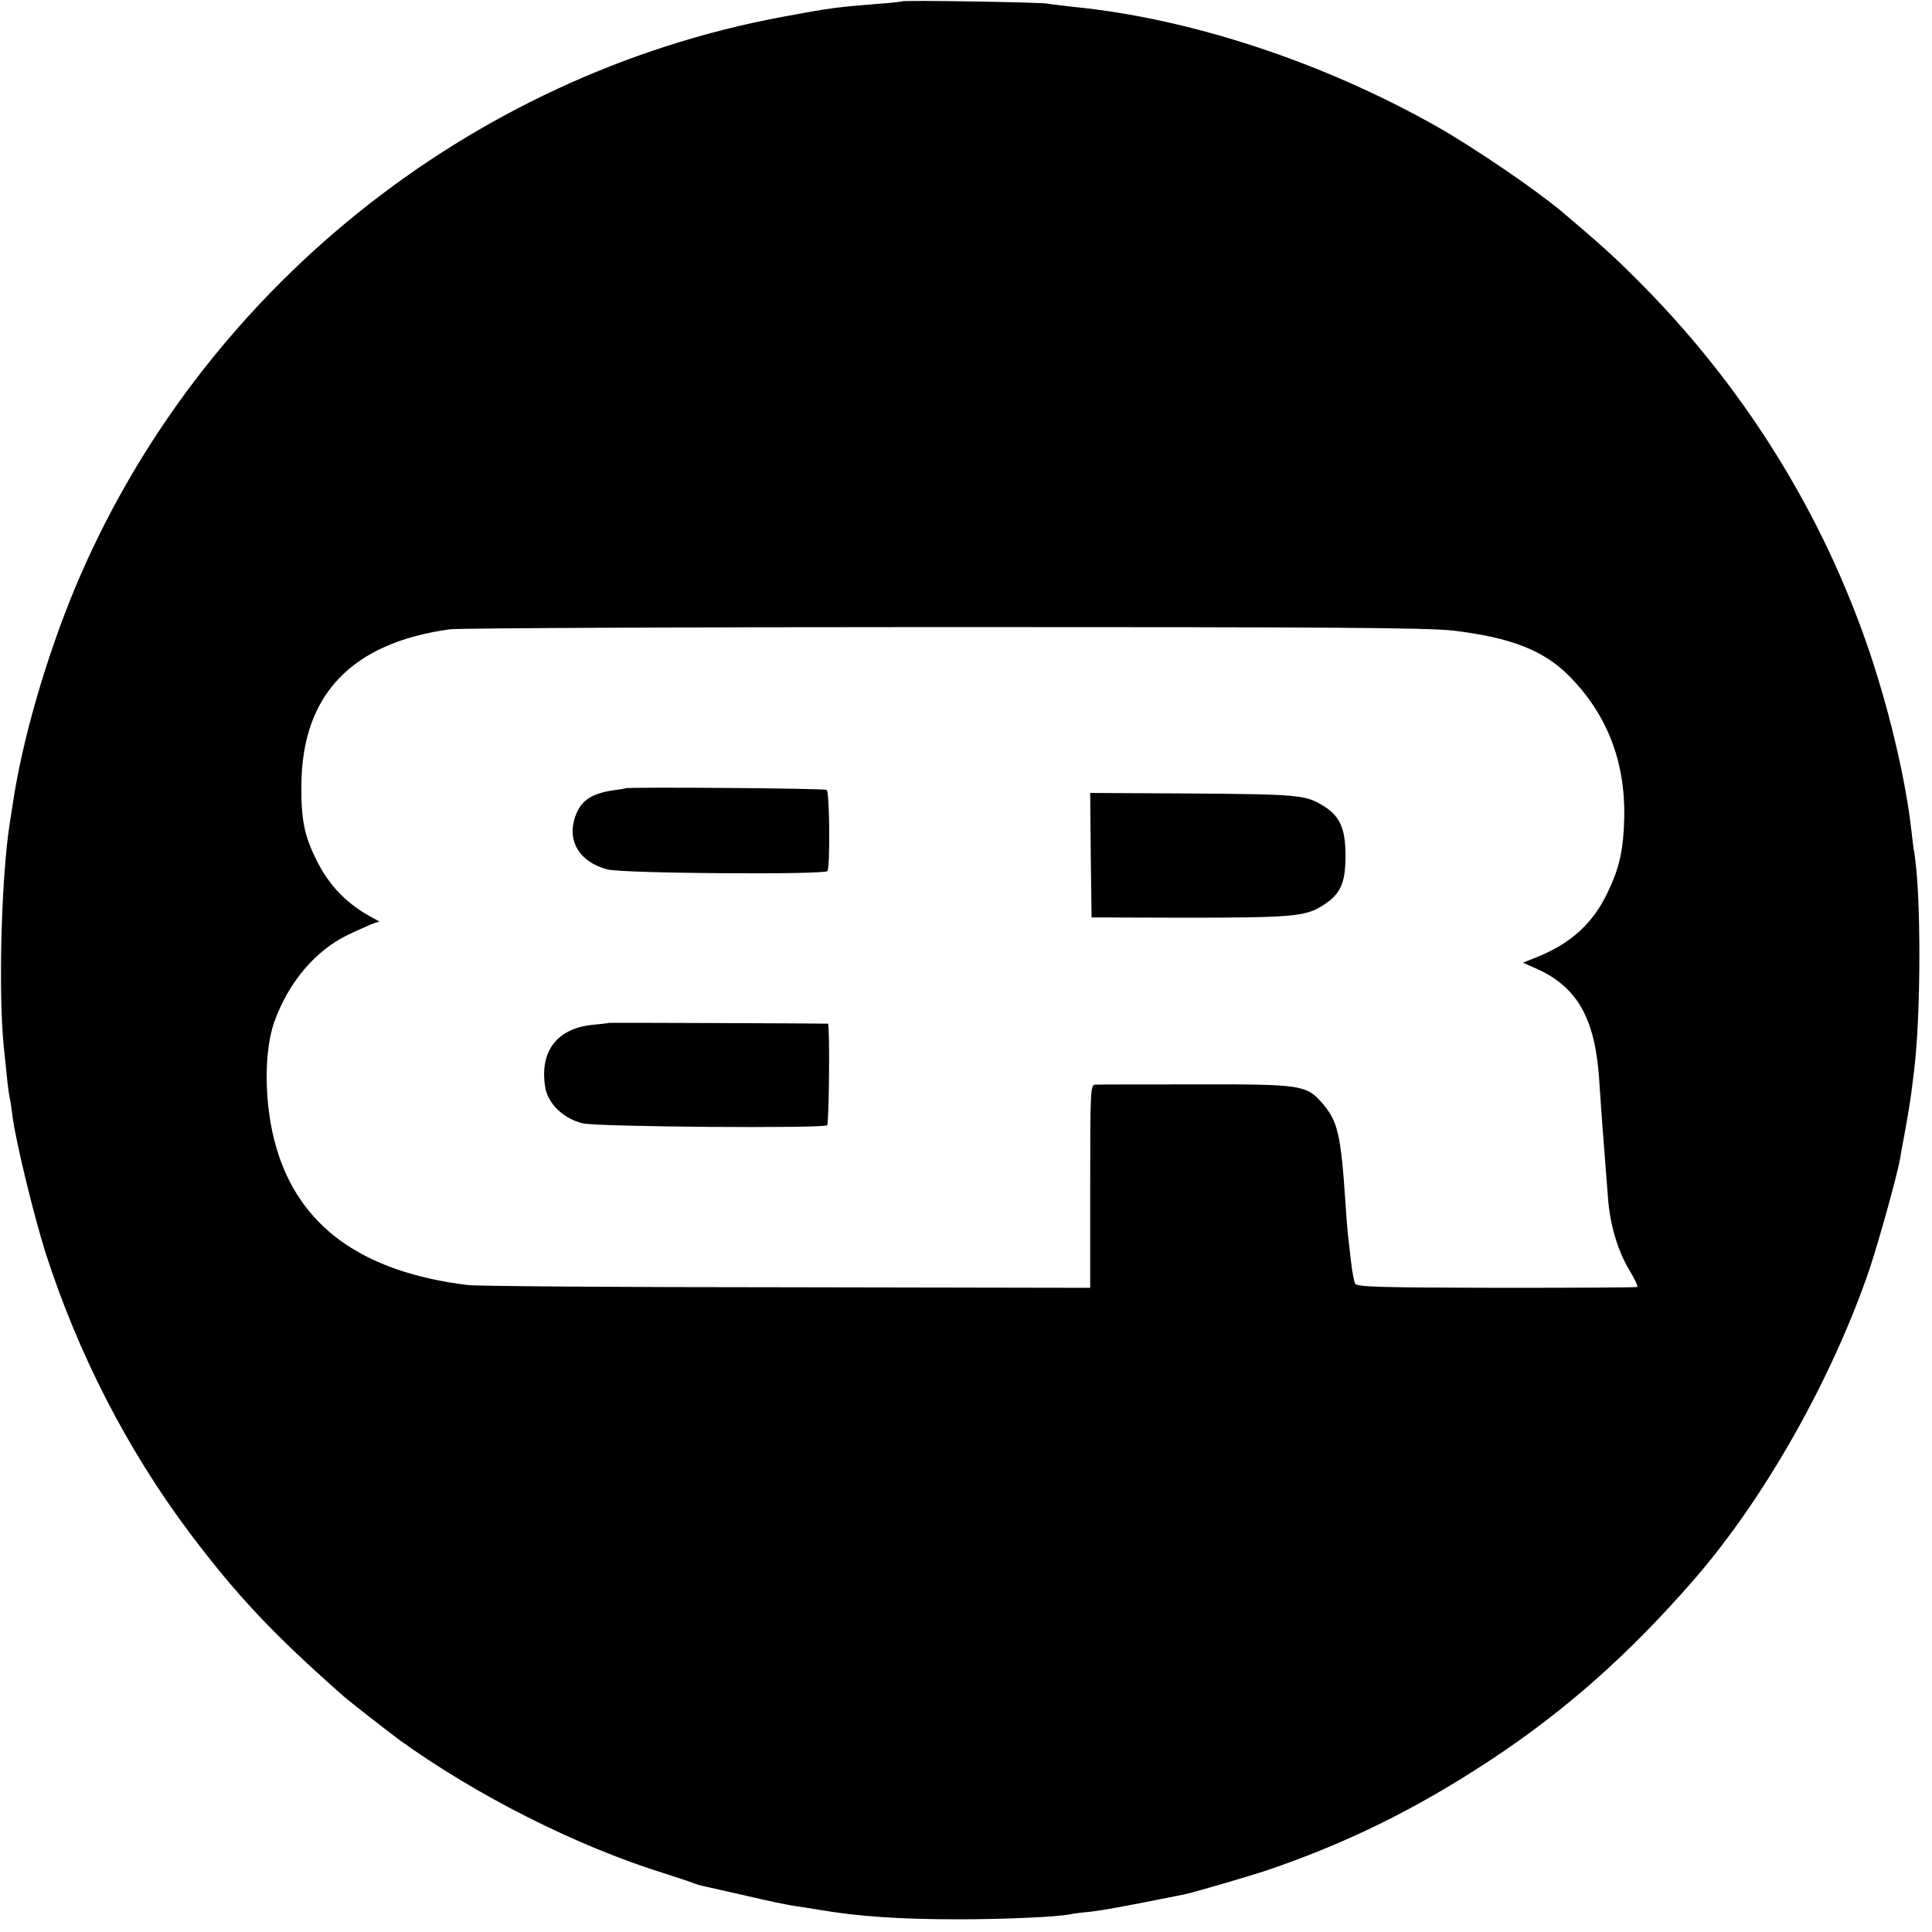
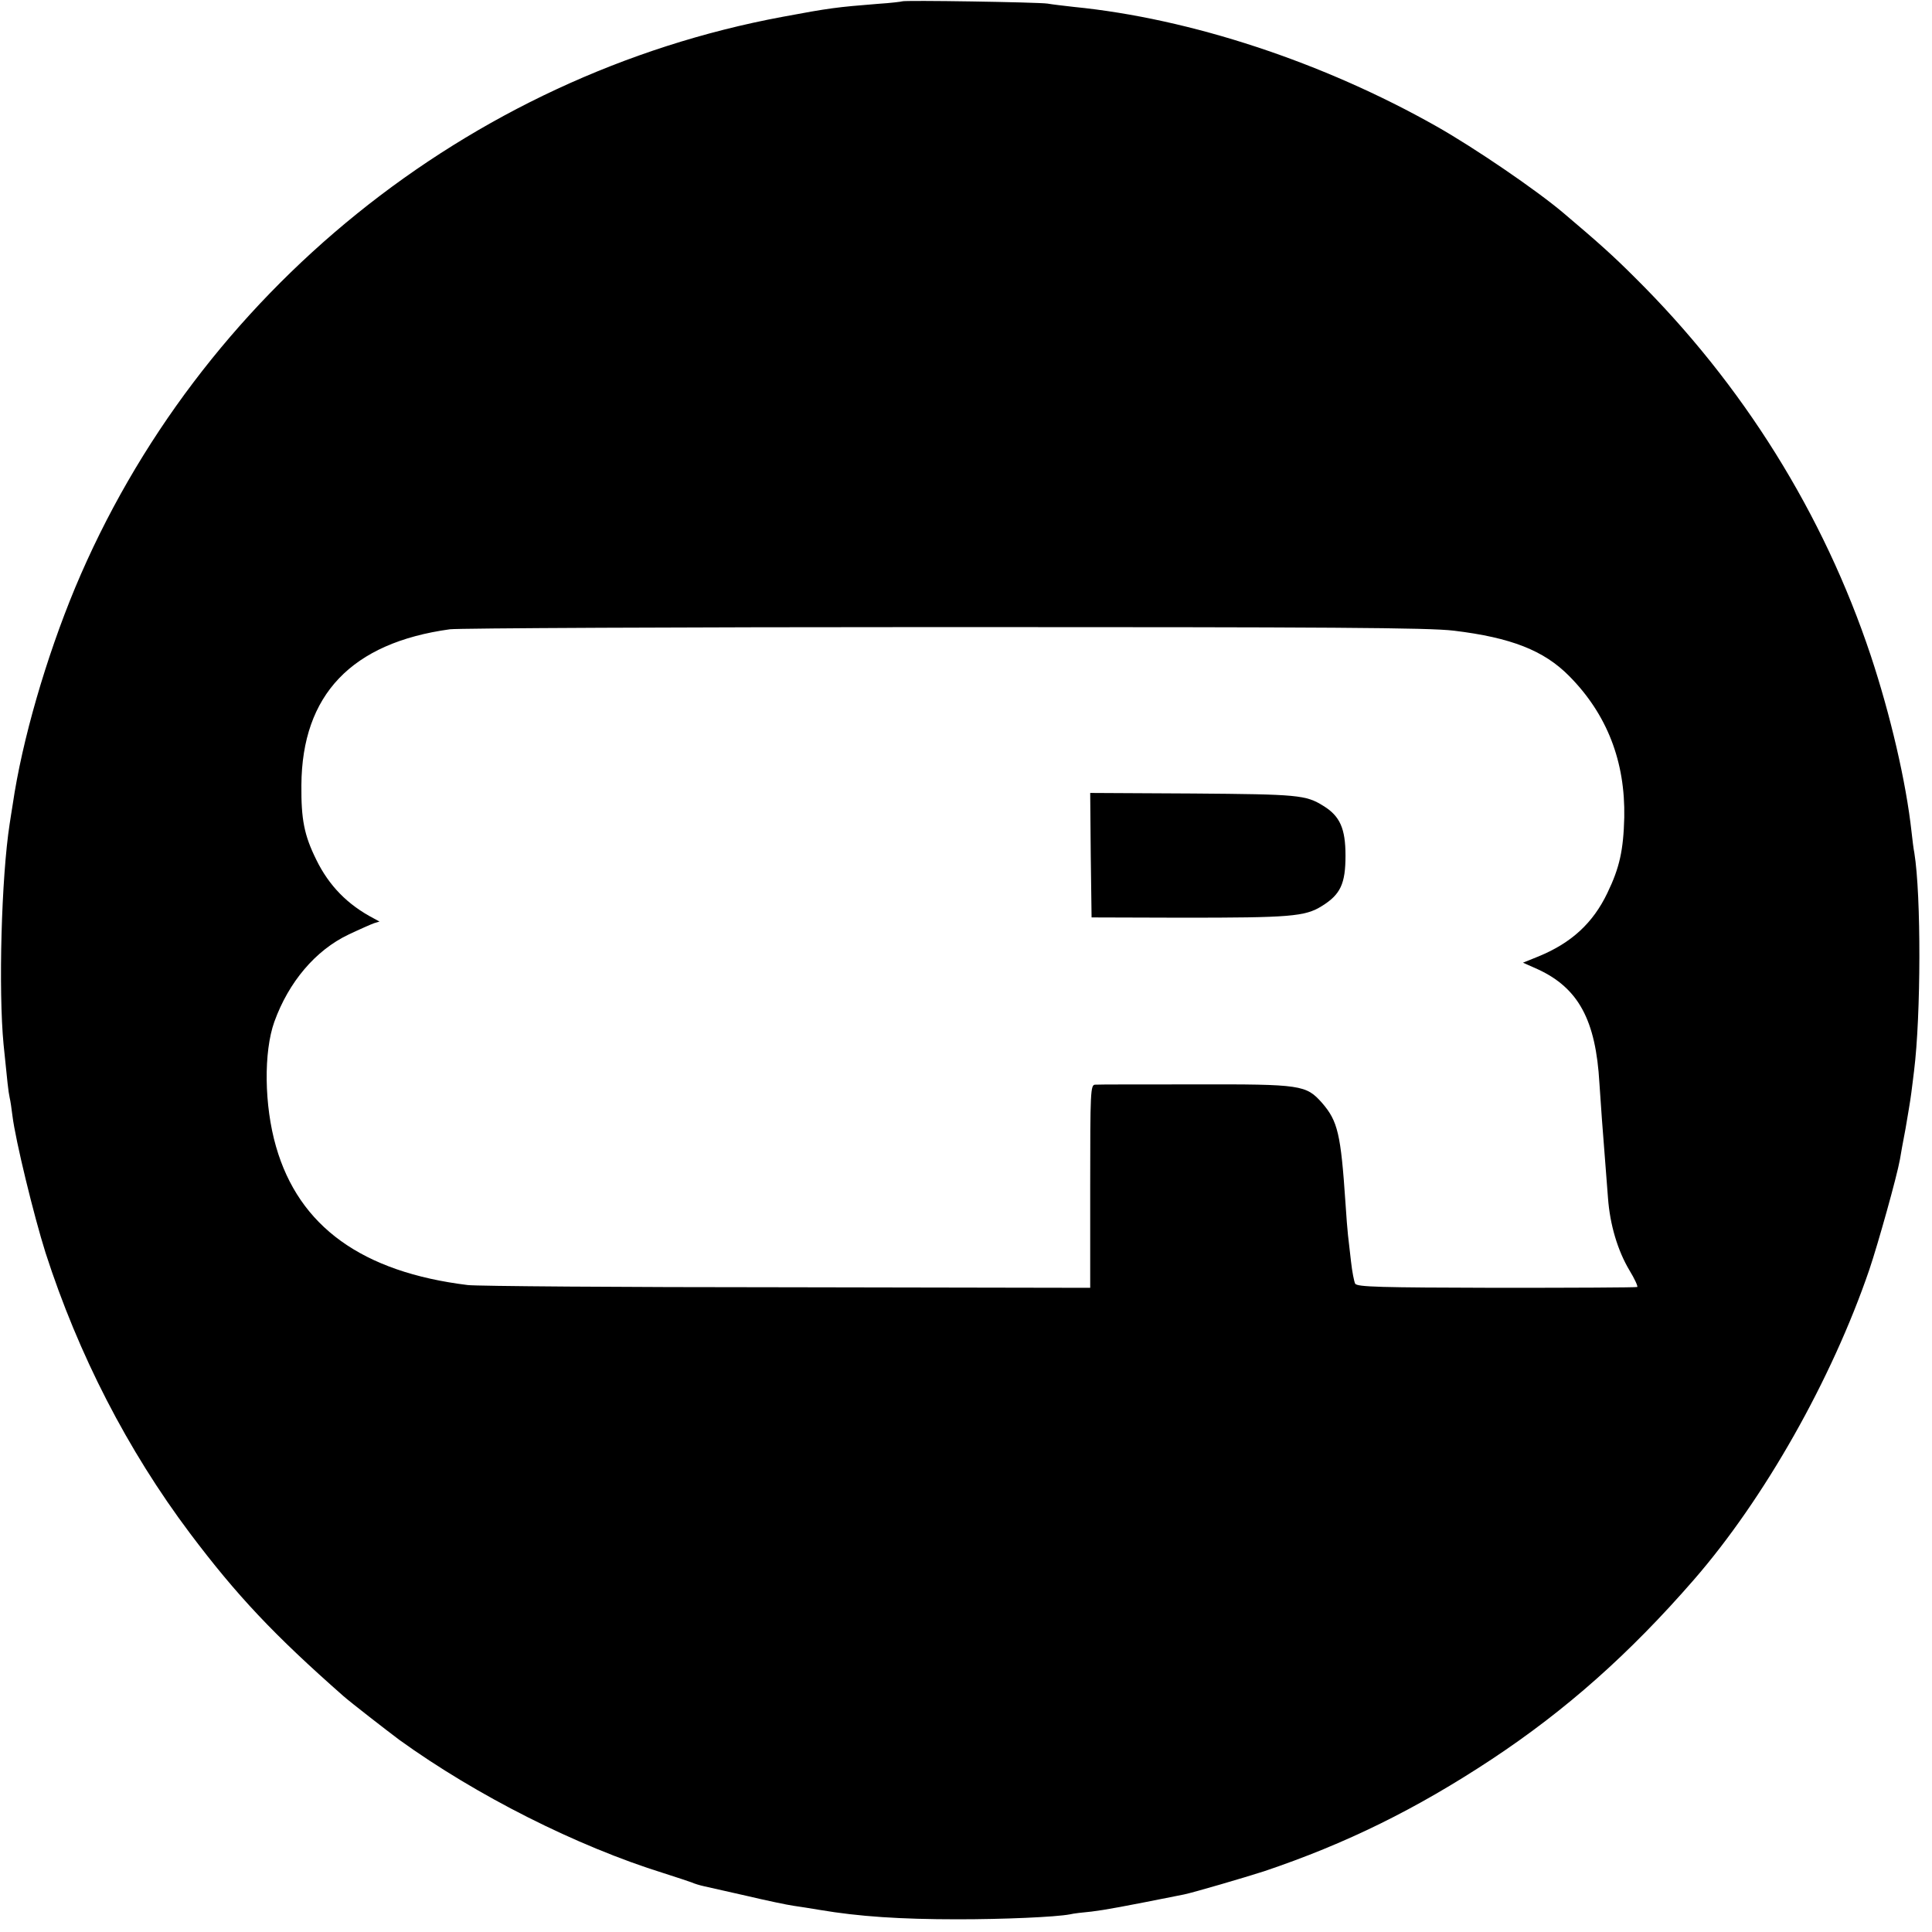
<svg xmlns="http://www.w3.org/2000/svg" version="1.0" width="700pt" height="700pt" viewBox="0 0 700 700" preserveAspectRatio="xMidYMid meet">
  <g transform="translate(0,700) scale(0.1,-0.1)" fill="#000000" stroke="none">
    <path d="M3268 6995 c-1 -1 -41 -6 -88 -9 -149 -12 -174 -15 -345 -47 -1140 -212 -2116 -1000 -2563 -2069 -105 -253 -192 -552 -226 -785 -4 -22 -8 -53 -11 -70 -30 -193 -41 -603 -22 -800 14 -138 17 -169 22 -192 3 -12 7 -41 10 -65 11 -90 78 -364 120 -497 119 -369 297 -715 523 -1016 170 -226 305 -369 556 -590 26 -23 155 -123 203 -159 280 -202 643 -385 958 -483 44 -14 89 -29 100 -33 11 -5 31 -11 45 -14 14 -3 84 -19 155 -35 72 -17 148 -33 170 -36 22 -3 65 -10 95 -15 142 -24 292 -34 500 -34 166 0 354 8 407 18 11 3 46 7 78 10 49 6 110 17 335 62 34 7 222 62 290 84 297 100 551 225 825 406 269 178 499 382 732 650 255 293 500 726 636 1124 32 95 100 338 111 400 2 14 11 63 20 110 8 47 18 105 21 130 3 25 8 61 10 80 25 200 26 636 1 790 -3 14 -7 48 -10 75 -20 183 -77 426 -148 640 -171 513 -463 982 -855 1370 -77 77 -128 123 -258 233 -98 83 -322 236 -460 314 -410 232 -890 391 -1315 433 -36 4 -78 9 -95 12 -34 5 -521 13 -527 8z m1999 -2280 c208 -25 327 -72 418 -164 138 -139 204 -311 200 -513 -3 -118 -17 -182 -61 -273 -52 -109 -130 -181 -249 -230 l-57 -23 54 -24 c147 -68 210 -184 223 -413 2 -27 6 -86 9 -130 11 -141 16 -208 22 -285 7 -97 35 -191 78 -263 19 -31 31 -58 28 -60 -4 -2 -233 -3 -510 -3 -423 1 -504 3 -512 15 -4 8 -11 44 -15 80 -4 36 -9 80 -11 96 -2 17 -6 68 -9 115 -17 253 -28 298 -85 364 -58 65 -74 68 -460 67 -190 0 -353 0 -362 -1 -17 0 -18 -24 -18 -368 l0 -368 -1097 2 c-604 0 -1125 4 -1158 8 -383 47 -612 212 -695 502 -43 149 -45 343 -6 452 52 144 149 259 269 316 40 19 81 37 92 41 l20 6 -20 11 c-96 50 -163 119 -209 213 -44 89 -55 146 -54 270 2 328 182 516 538 565 30 4 836 8 1790 8 1393 0 1757 -2 1847 -13z" />
-     <path d="M2267 4144 c-1 -1 -20 -4 -42 -7 -78 -11 -118 -36 -138 -88 -36 -91 9 -171 113 -199 56 -15 789 -20 798 -6 10 17 8 288 -3 294 -8 6 -722 11 -728 6z" />
    <path d="M3952 3901 l3 -225 330 -1 c389 0 443 4 504 42 68 42 86 81 86 183 0 98 -20 143 -80 180 -64 40 -91 42 -473 45 l-372 2 2 -226z" />
-     <path d="M2207 3294 c-1 -1 -27 -4 -58 -7 -129 -12 -194 -94 -174 -224 9 -61 66 -116 136 -133 53 -13 874 -19 886 -7 7 8 10 367 3 368 -8 1 -791 4 -793 3z" />
  </g>
</svg>